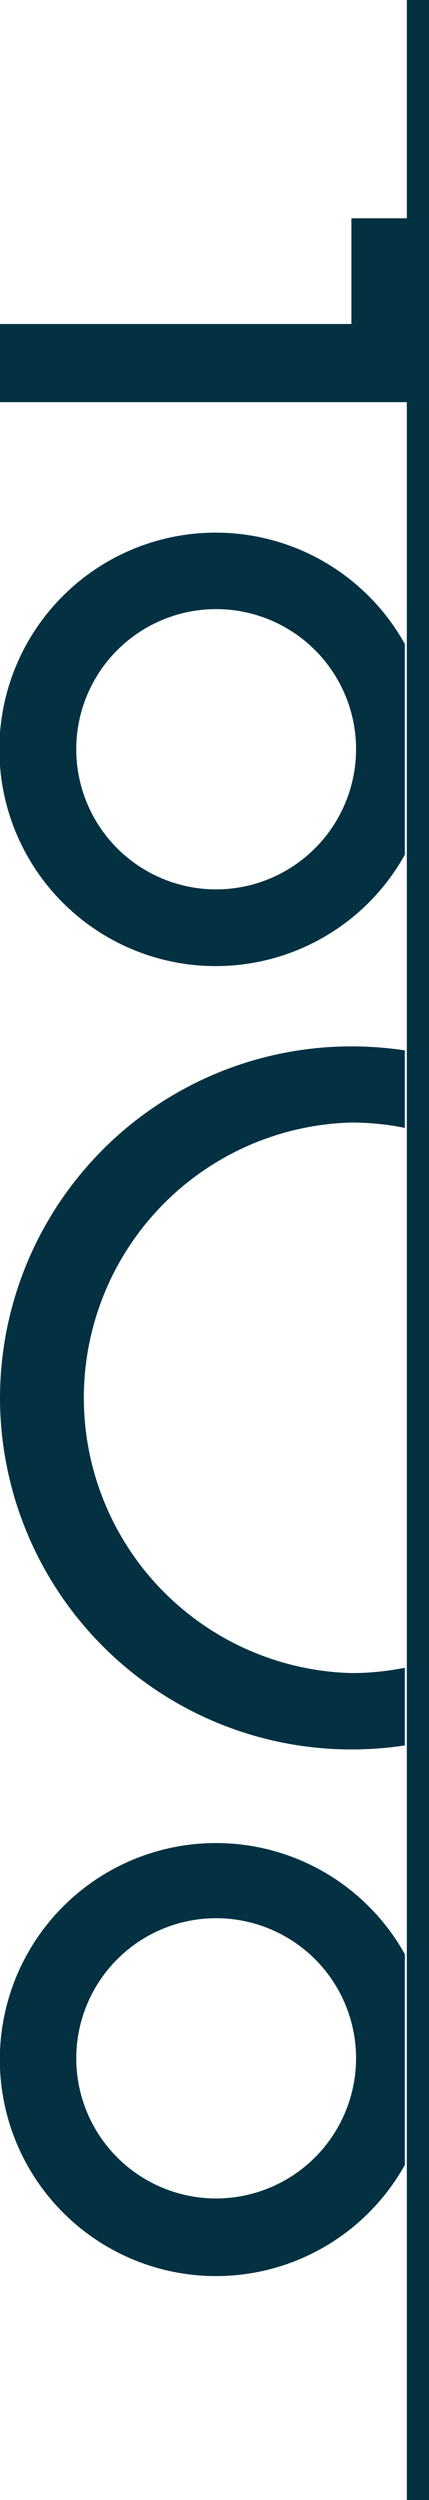
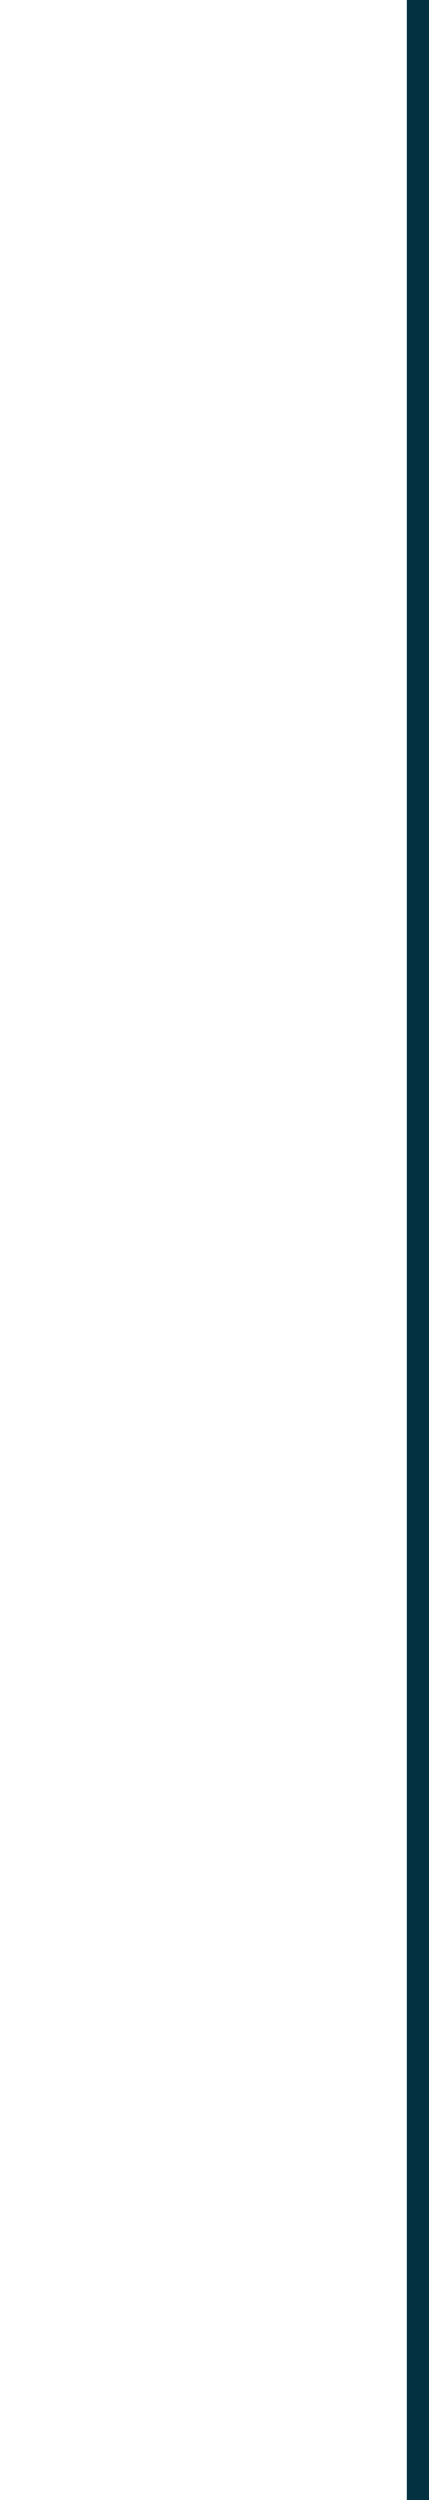
<svg xmlns="http://www.w3.org/2000/svg" viewBox="0 0 19.35 112.58">
  <defs>
    <style>.cls-1,.cls-2{fill:#033142;}.cls-1{fill-rule:evenodd;}</style>
  </defs>
  <g id="Layer_2" data-name="Layer 2">
    <g id="Layer_1-2" data-name="Layer 1">
-       <path class="cls-1" d="M18.38,9.83v8.28H0V14.59H15.85V9.83h2.53M18.26,29v9.49a9.76,9.76,0,1,1,0-9.49m-2.2,4.74a6.31,6.31,0,1,0-6.31,6.31,6.32,6.32,0,0,0,6.31-6.31M0,63A15.85,15.85,0,0,0,15.83,78.78a16.16,16.16,0,0,0,2.43-.18V75.1a12.21,12.21,0,0,1-2.43.24,12.4,12.4,0,0,1,0-24.79,12.21,12.21,0,0,1,2.43.24V47.3a16.16,16.16,0,0,0-2.43-.18A15.85,15.85,0,0,0,0,63M18.26,88v9.49a9.75,9.75,0,1,1,0-9.49m-2.2,4.75A6.31,6.31,0,1,0,9.75,99a6.32,6.32,0,0,0,6.31-6.3" />
      <rect class="cls-2" x="18.35" width="1" height="112.58" />
    </g>
  </g>
</svg>